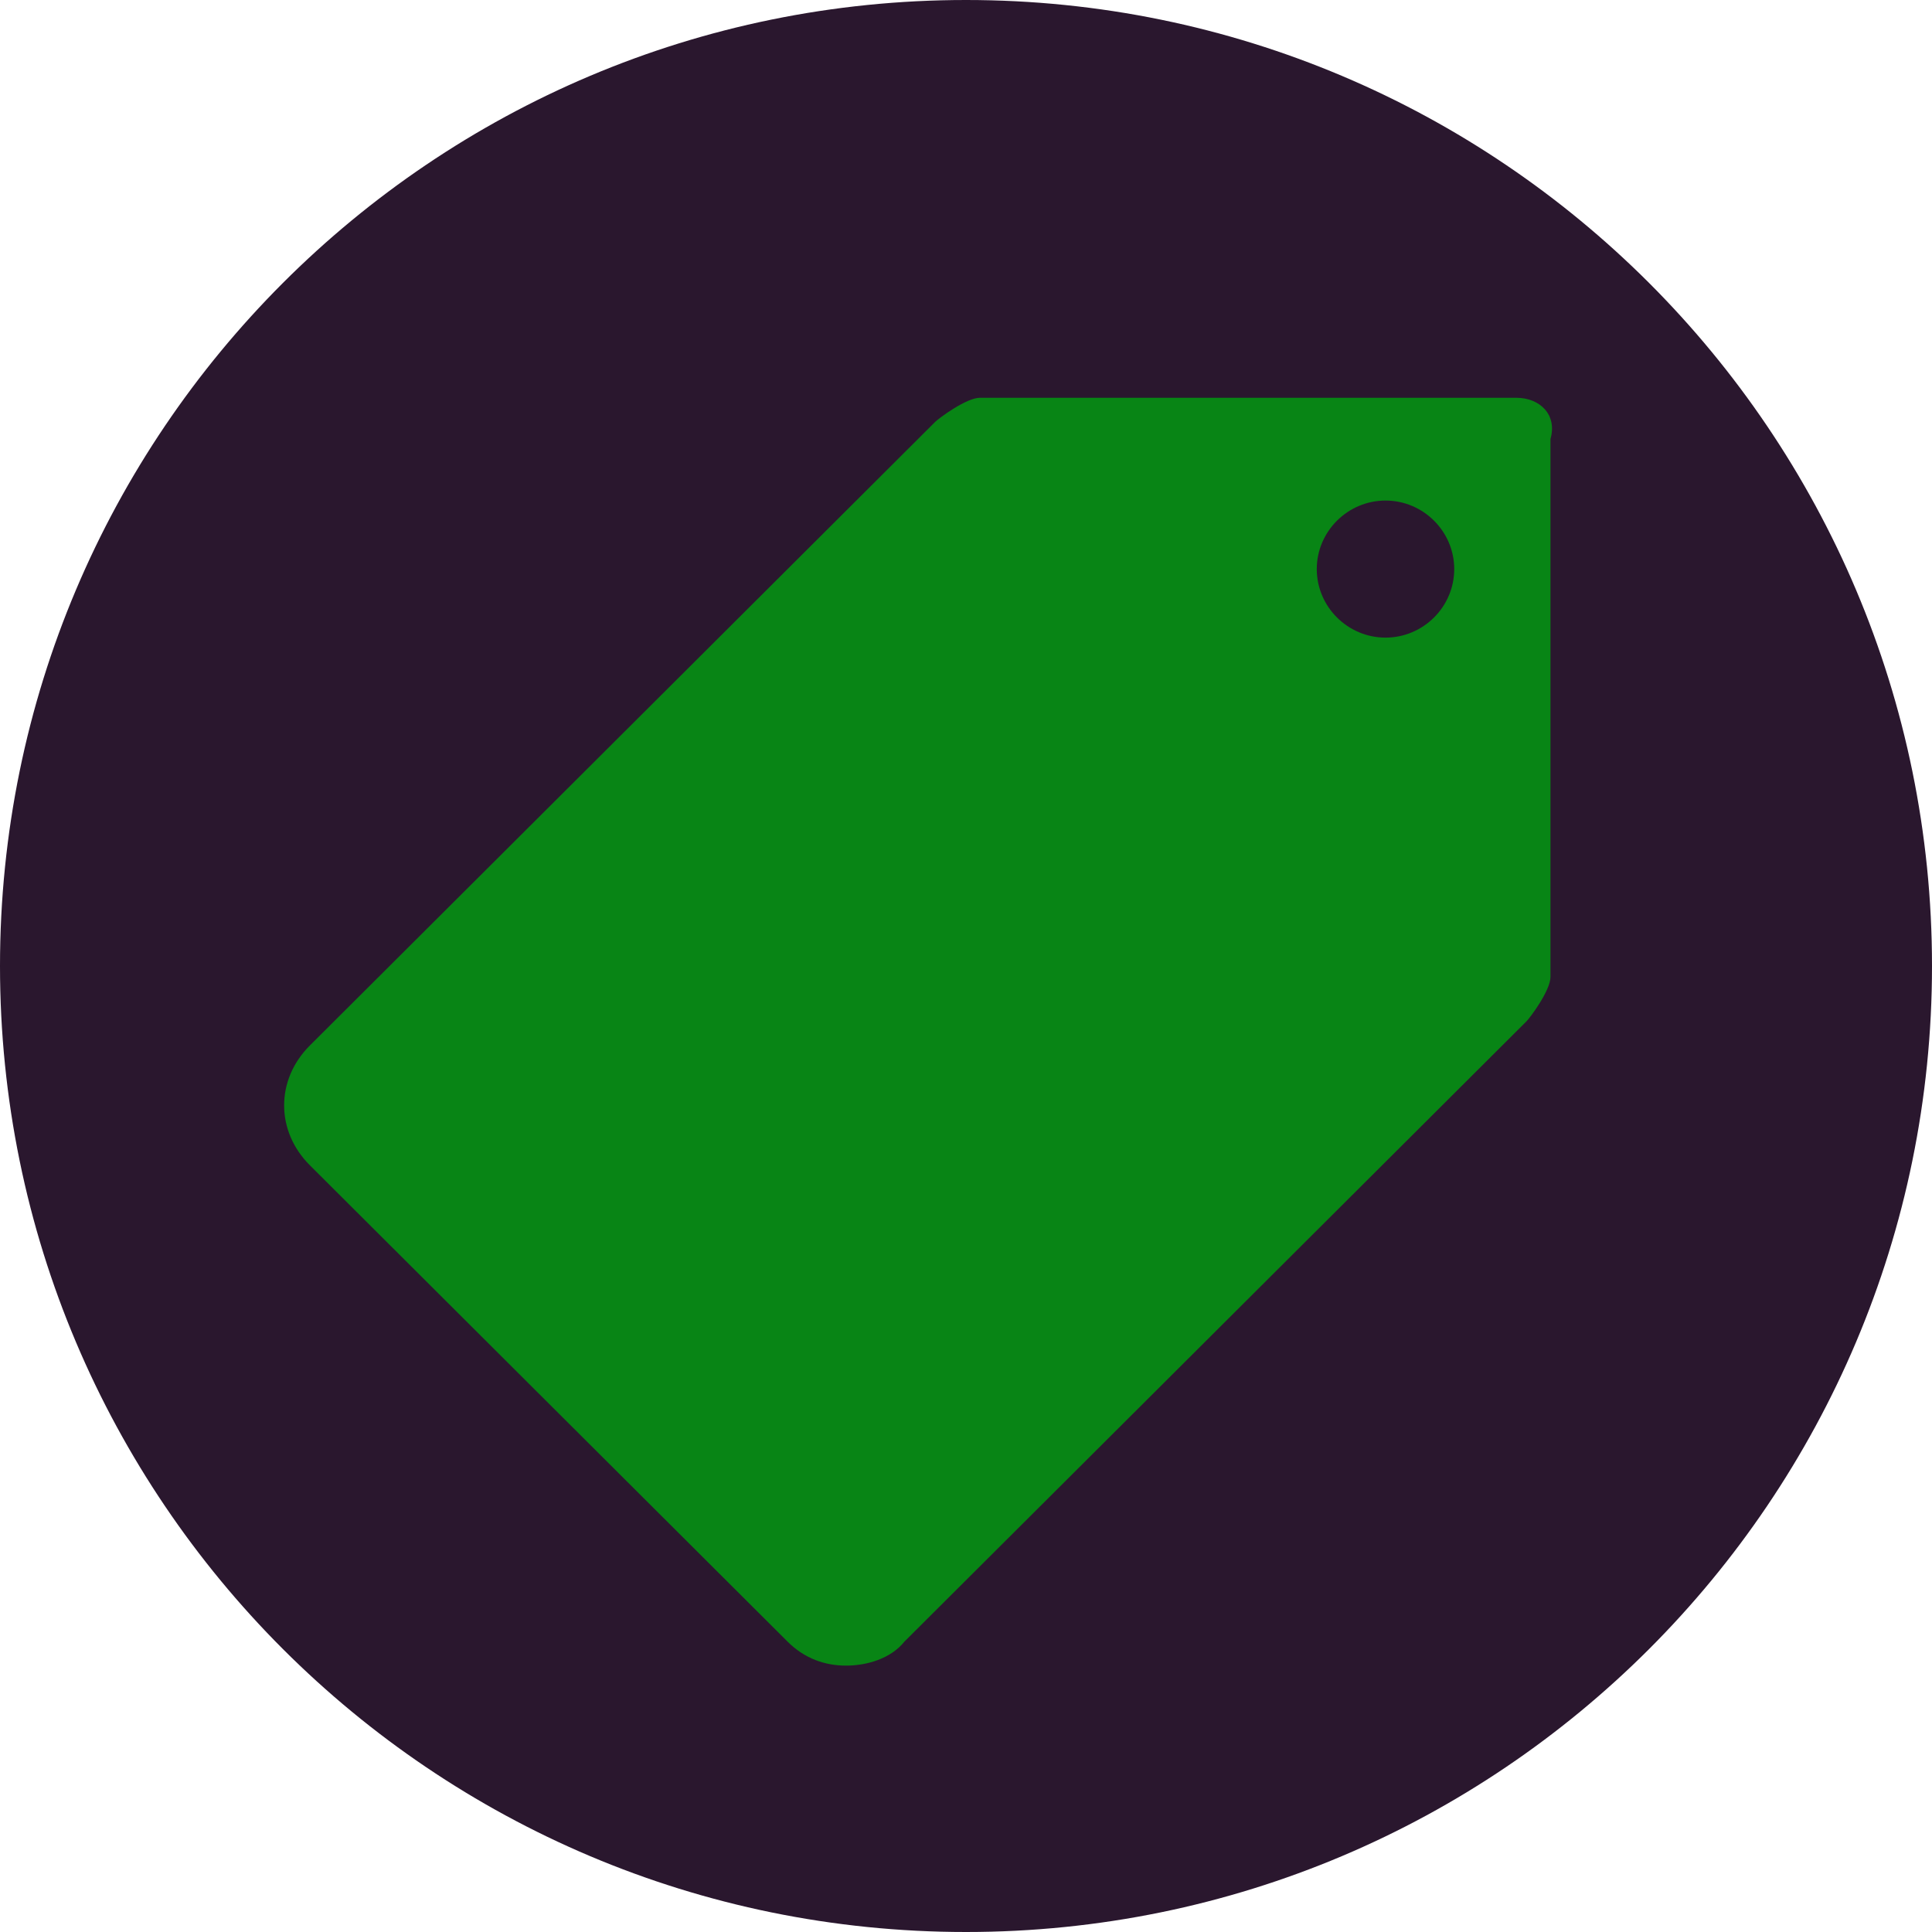
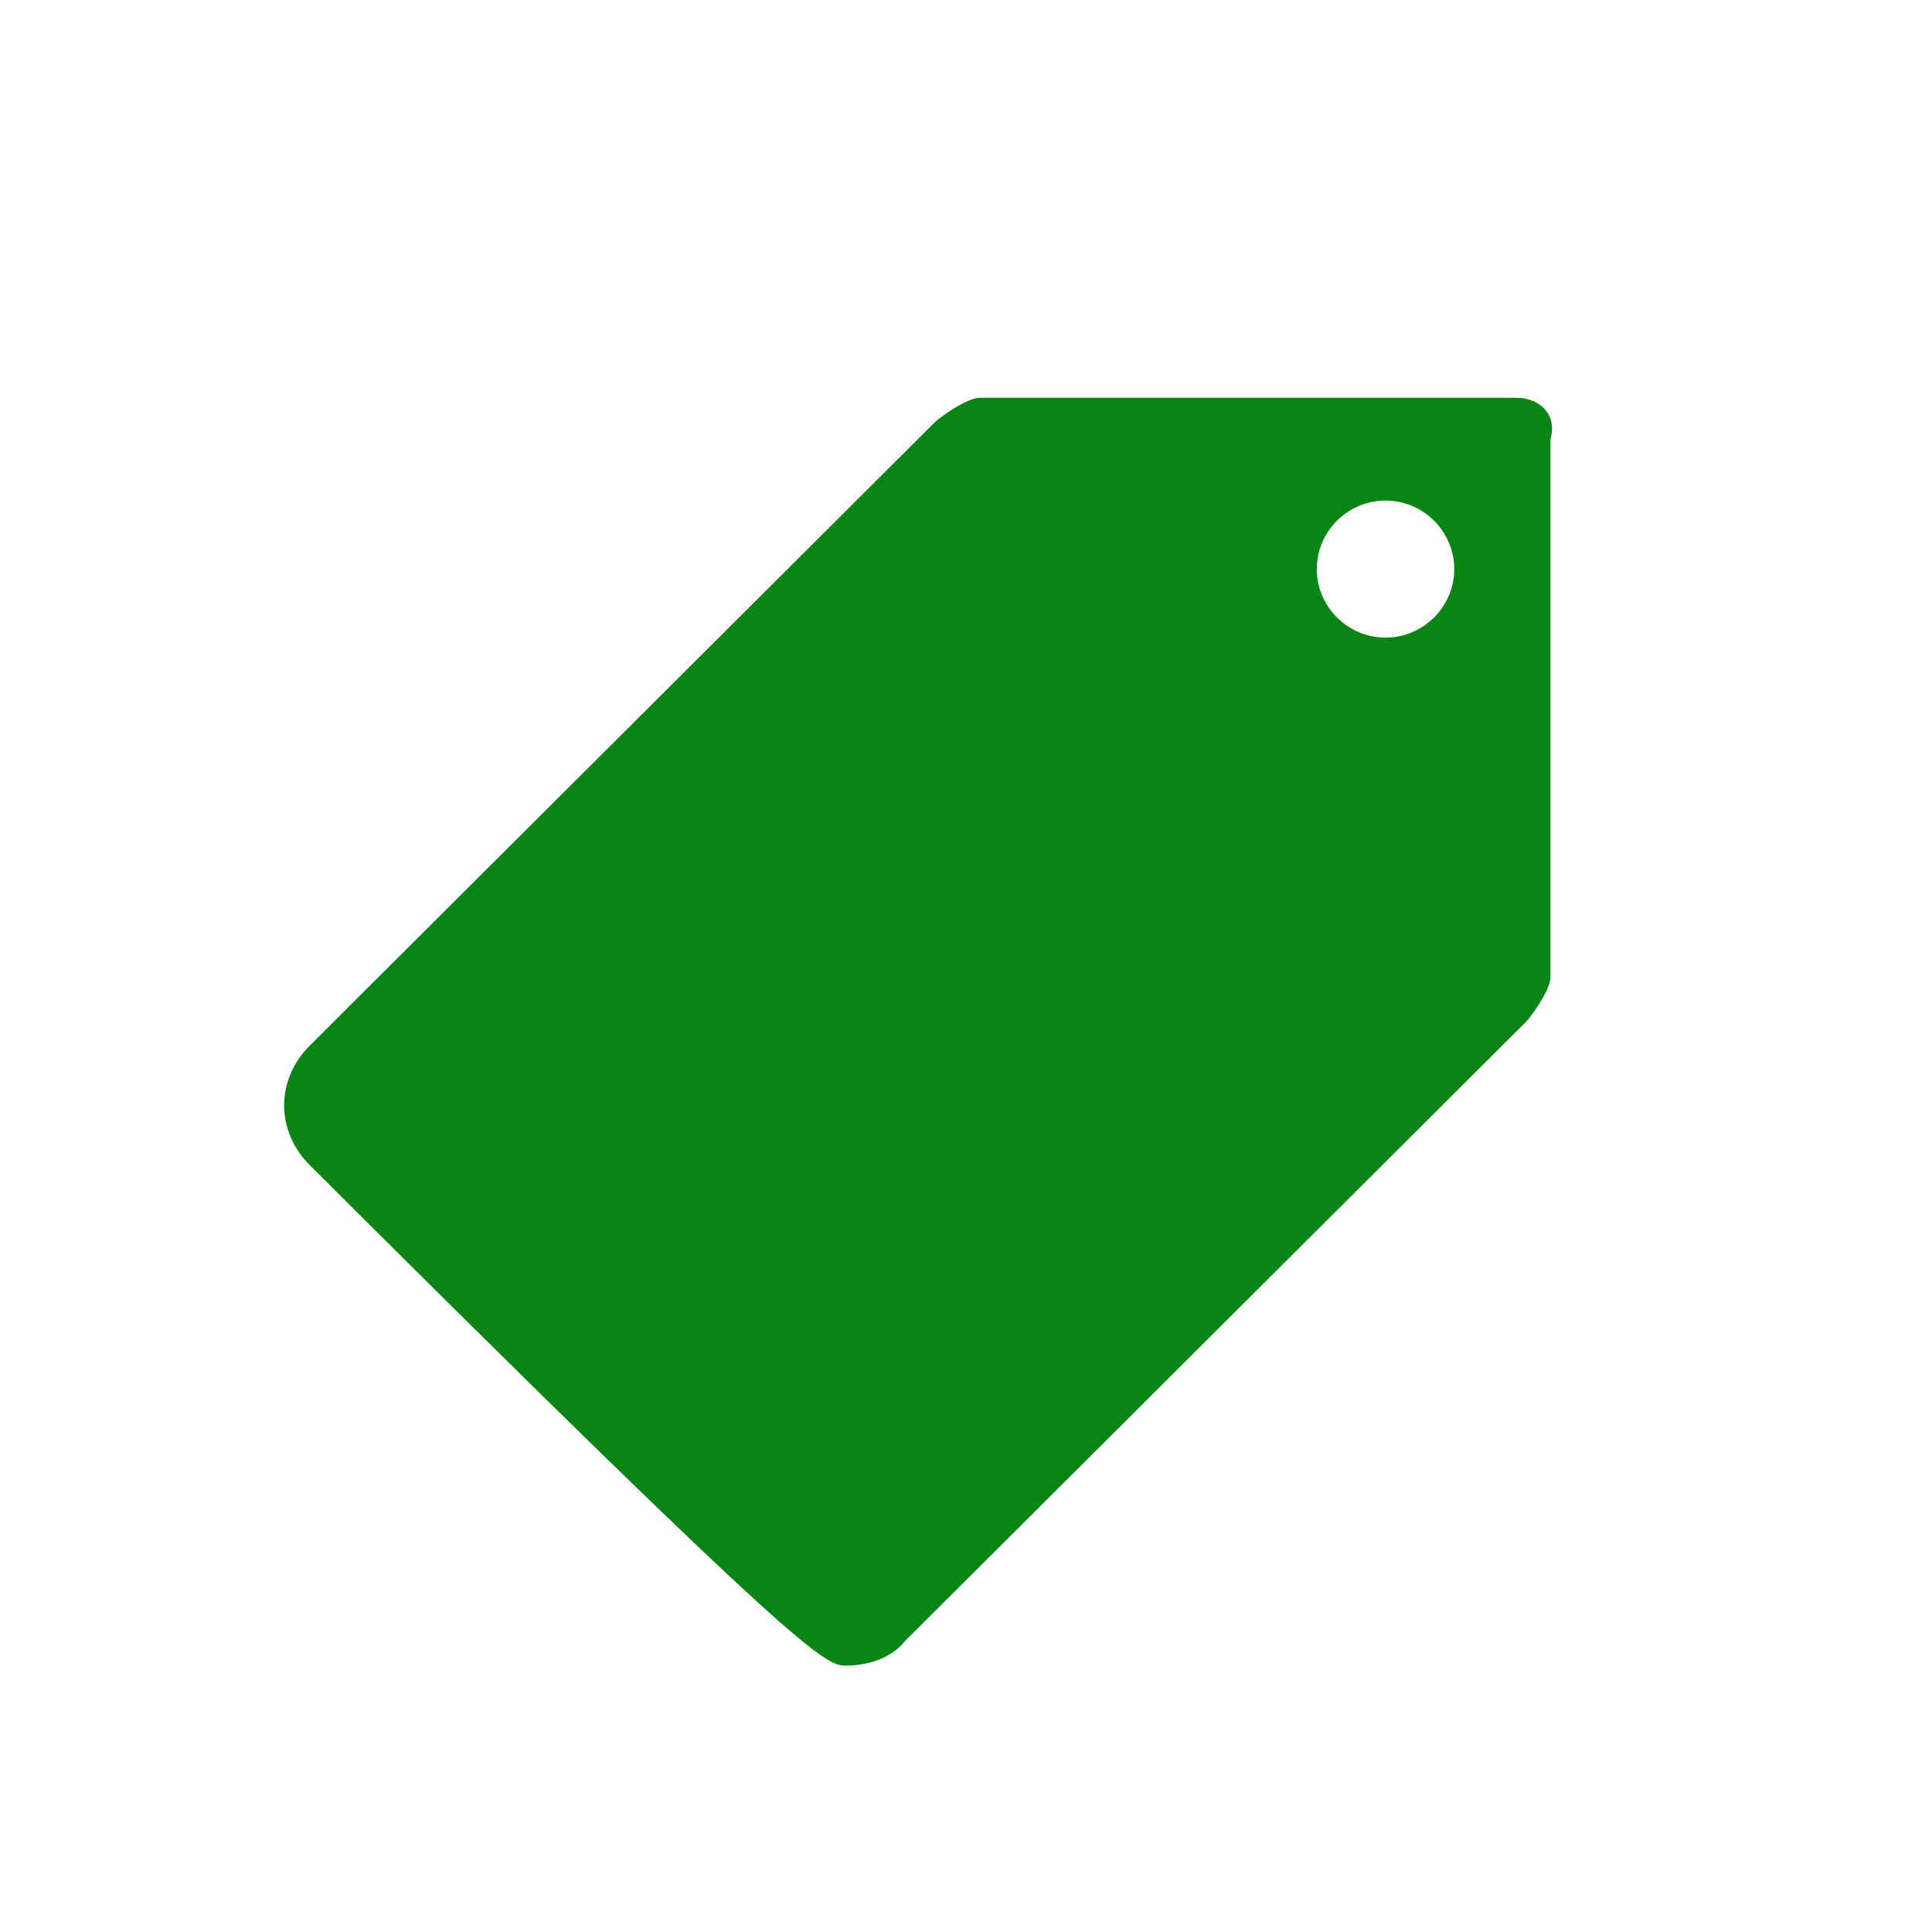
<svg xmlns="http://www.w3.org/2000/svg" width="34" height="34" viewBox="0 0 34 34" fill="none">
-   <path d="M17 34C26.389 34 34 26.389 34 17C34 7.611 26.389 0 17 0C7.611 0 0 7.611 0 17C0 26.389 7.611 34 17 34Z" fill="#2A172E" />
-   <path d="M26.681 7C26.62 7 26.62 7 26.62 7H17.247C17.005 7 16.521 7.362 16.46 7.422L5.454 18.398C4.849 19 4.849 19.905 5.454 20.508L13.86 28.89C14.162 29.192 14.525 29.312 14.888 29.312C15.251 29.312 15.674 29.192 15.916 28.89L26.862 17.975C26.923 17.915 27.286 17.433 27.286 17.191V7.724C27.407 7.302 27.104 7 26.681 7ZM24.383 11.221C23.718 11.221 23.173 10.678 23.173 10.015C23.173 9.352 23.718 8.809 24.383 8.809C25.048 8.809 25.592 9.352 25.592 10.015C25.592 10.678 25.048 11.221 24.383 11.221Z" fill="#088515" />
+   <path d="M26.681 7C26.62 7 26.62 7 26.62 7H17.247C17.005 7 16.521 7.362 16.46 7.422L5.454 18.398C4.849 19 4.849 19.905 5.454 20.508C14.162 29.192 14.525 29.312 14.888 29.312C15.251 29.312 15.674 29.192 15.916 28.89L26.862 17.975C26.923 17.915 27.286 17.433 27.286 17.191V7.724C27.407 7.302 27.104 7 26.681 7ZM24.383 11.221C23.718 11.221 23.173 10.678 23.173 10.015C23.173 9.352 23.718 8.809 24.383 8.809C25.048 8.809 25.592 9.352 25.592 10.015C25.592 10.678 25.048 11.221 24.383 11.221Z" fill="#088515" />
</svg>